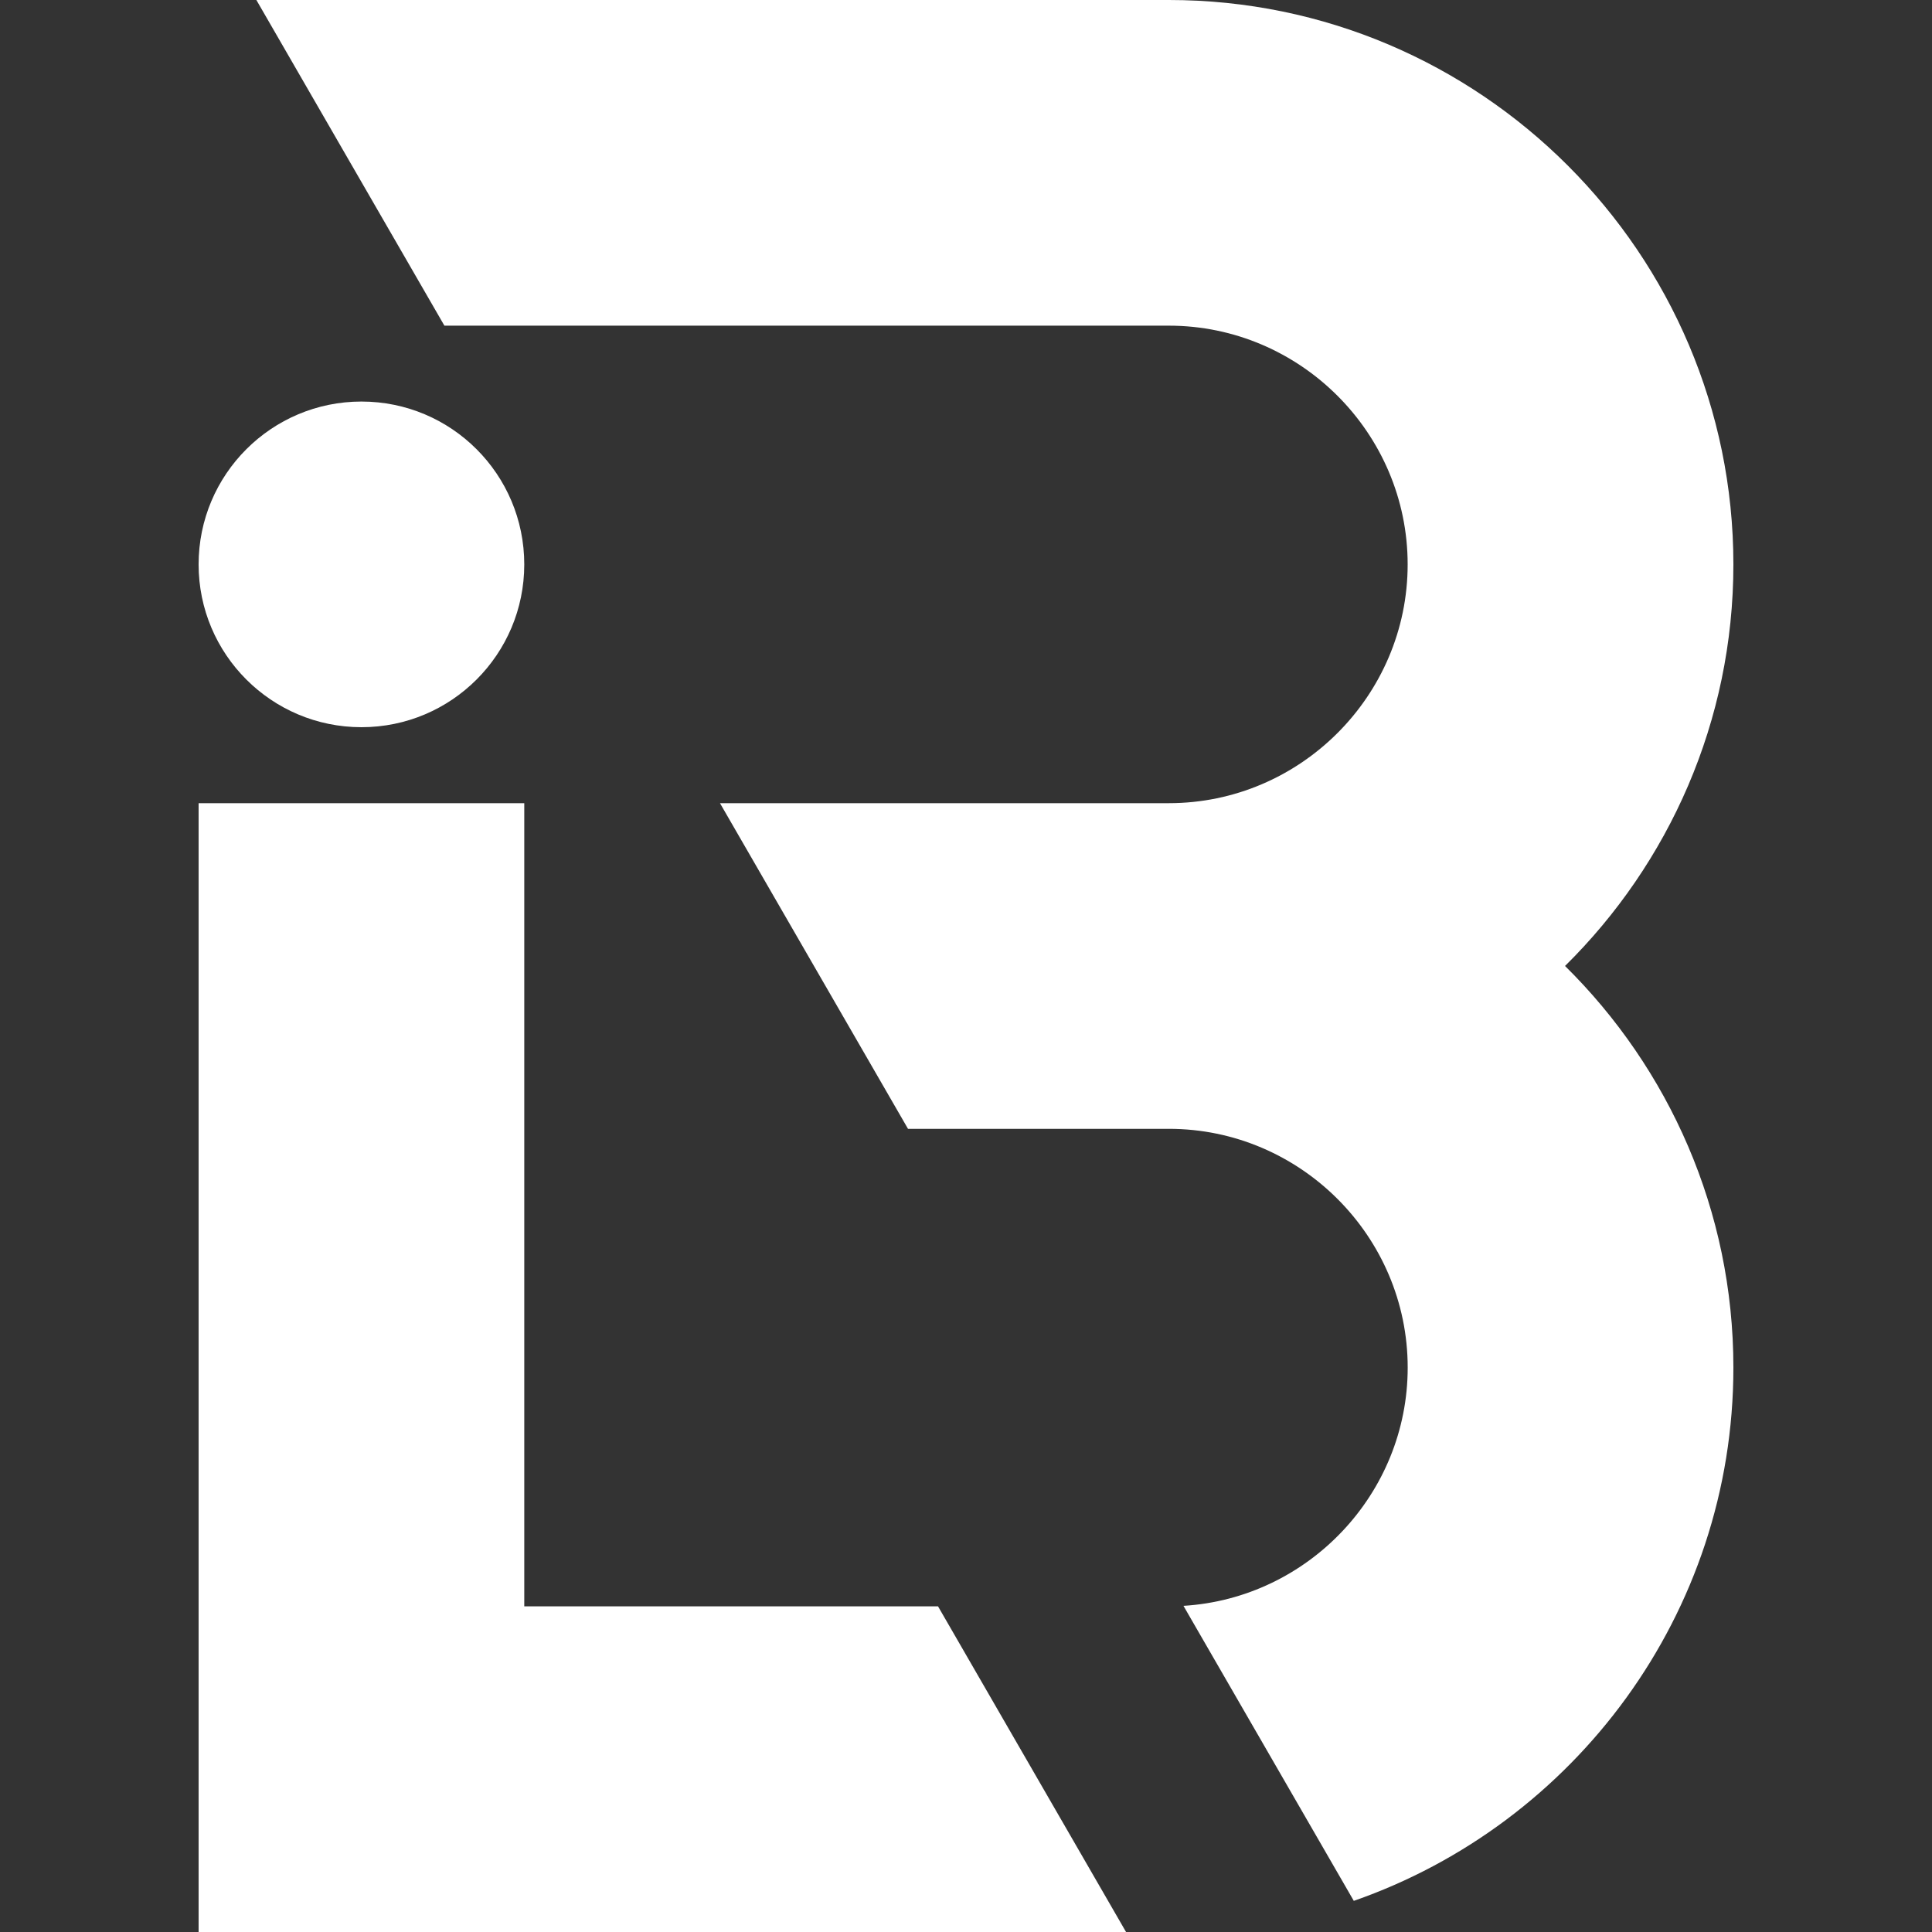
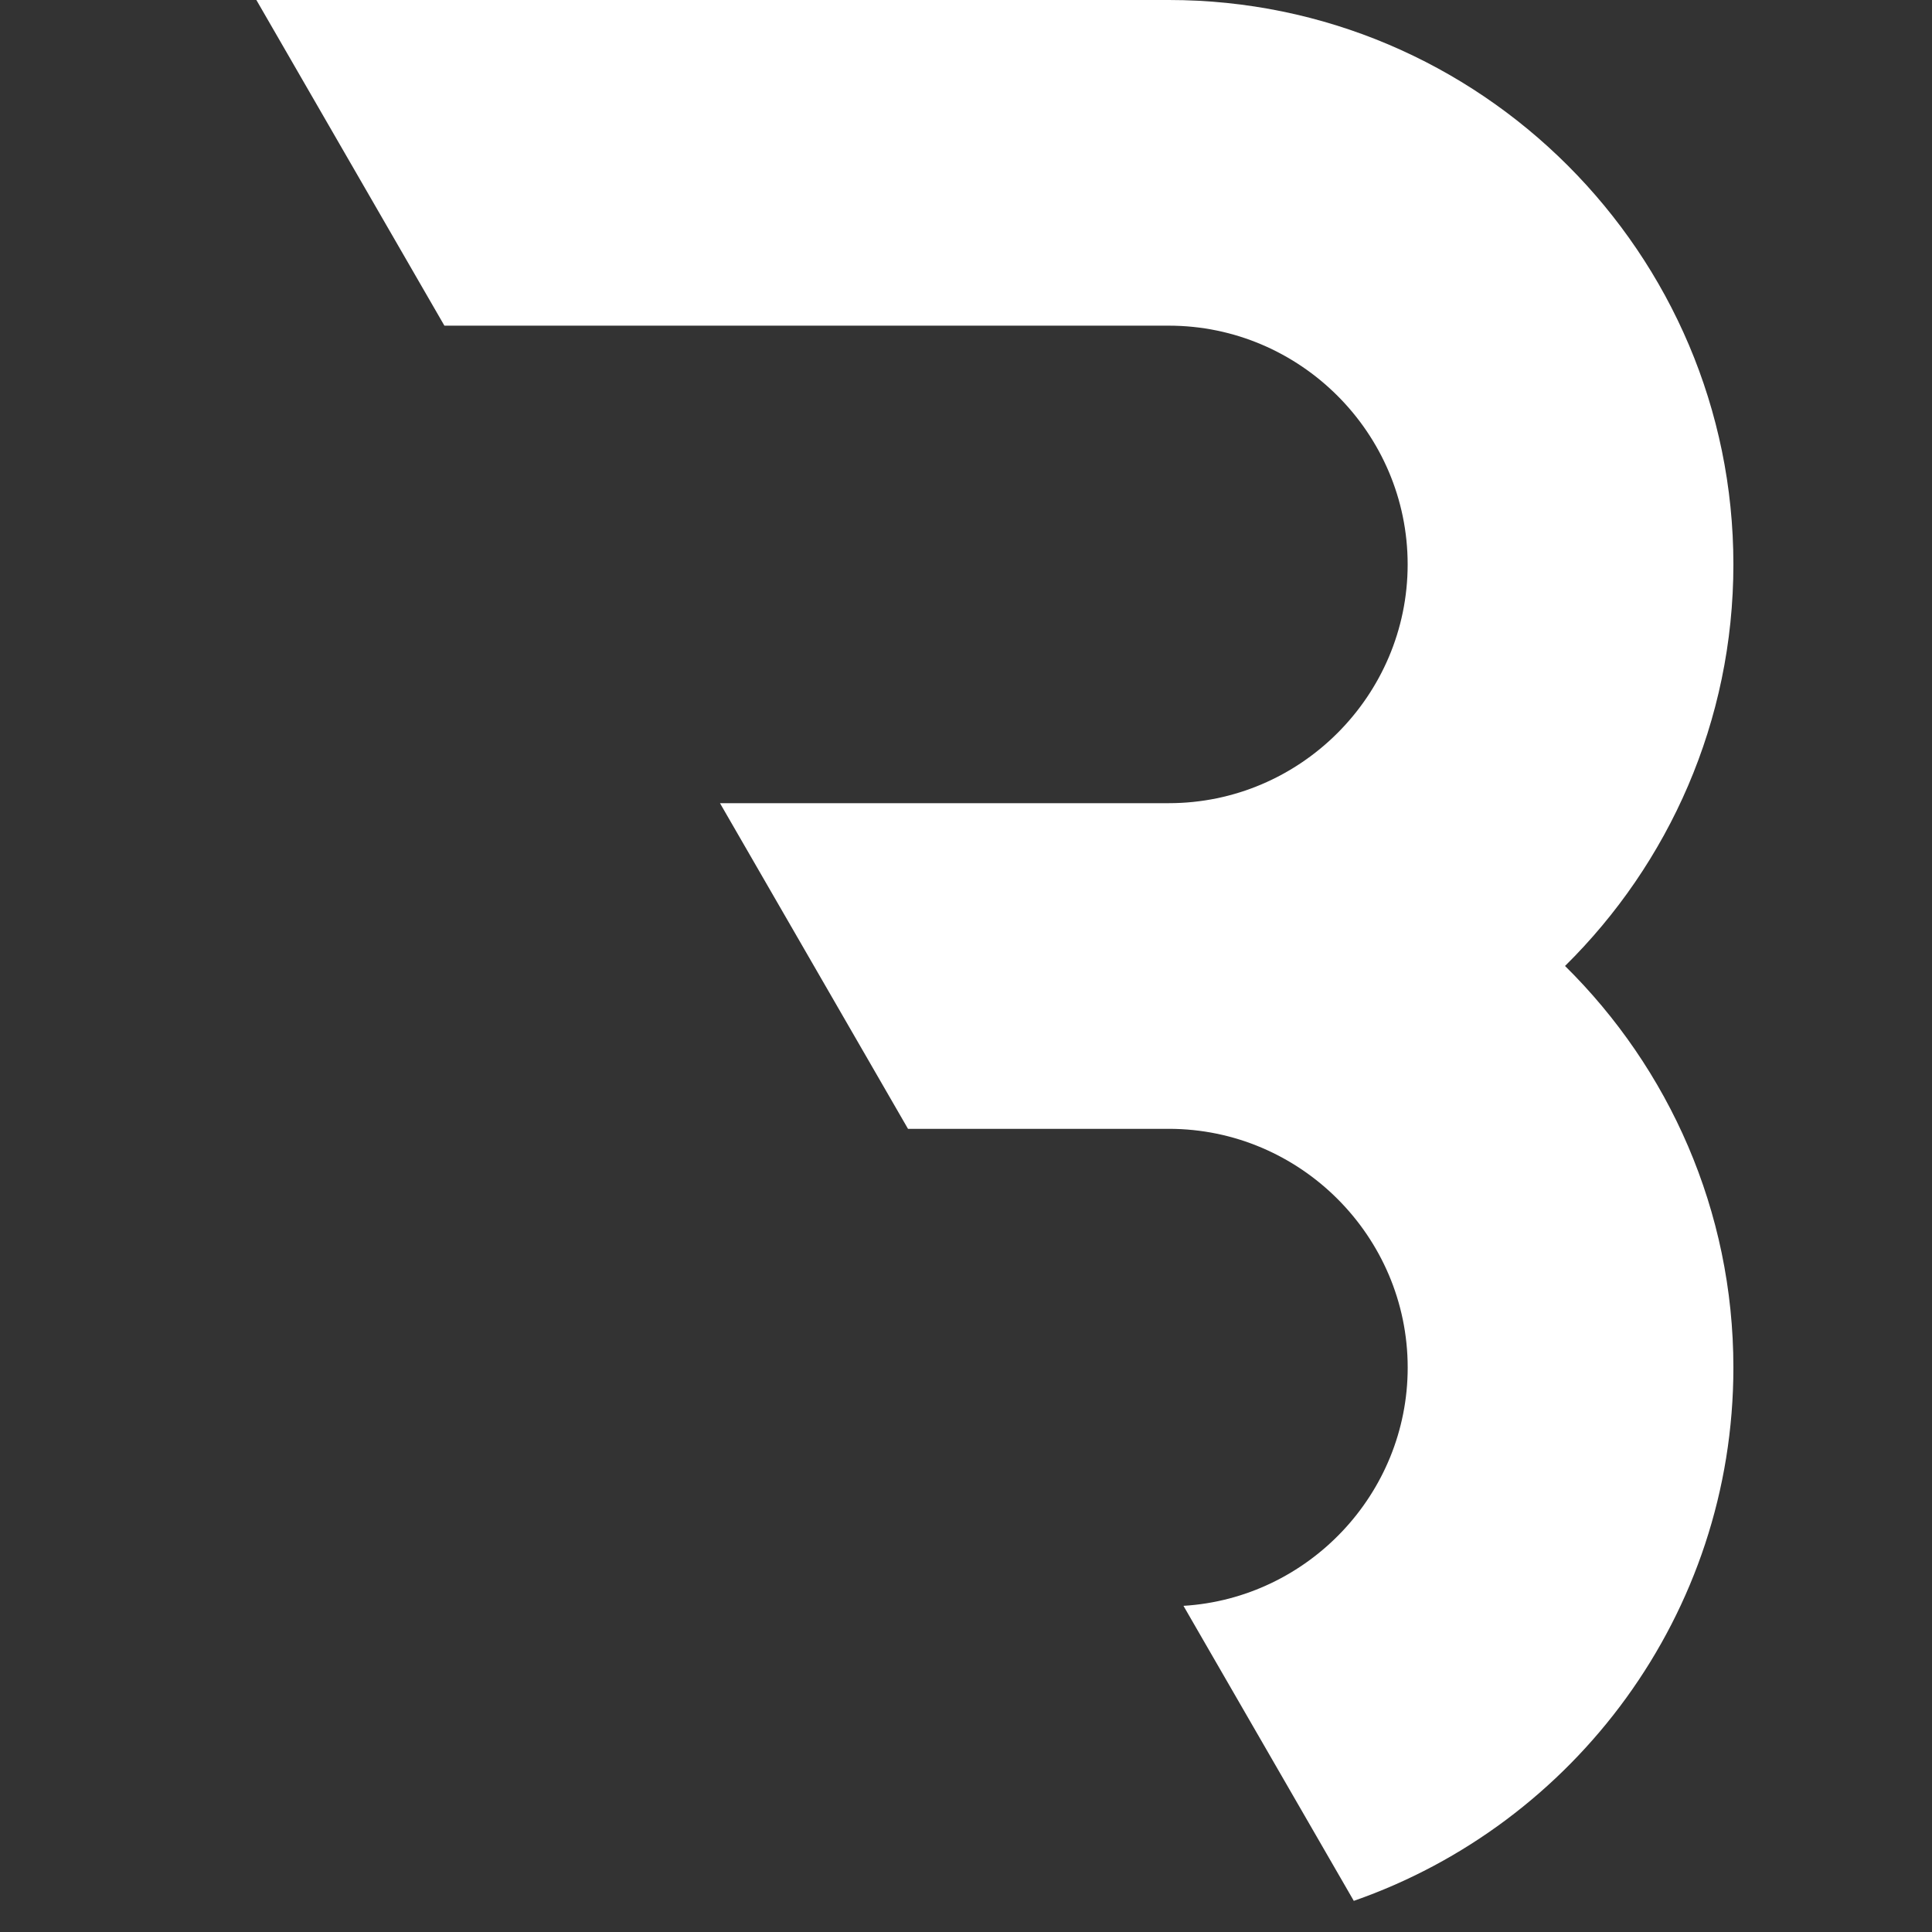
<svg xmlns="http://www.w3.org/2000/svg" xmlns:ns1="http://sodipodi.sourceforge.net/DTD/sodipodi-0.dtd" xmlns:ns2="http://www.inkscape.org/namespaces/inkscape" width="50" height="50" viewBox="0 0 50 50" fill="none" version="1.1" id="svg1" ns1:docname="loader.svg" ns2:version="1.4.2 (f4327f4, 2025-05-13)" ns2:export-filename="favicon.png" ns2:export-xdpi="96" ns2:export-ydpi="96">
  <rect x="0" y="0" width="50" height="50" fill="#333333" stroke="none" />
  <defs id="defs1" />
  <ns1:namedview id="namedview1" pagecolor="#ffffff" bordercolor="#000000" borderopacity="0.25" ns2:showpageshadow="2" ns2:pageopacity="0.0" ns2:pagecheckerboard="0" ns2:deskcolor="#d1d1d1" ns2:zoom="5.7063517" ns2:cx="29.265634" ns2:cy="23.920713" ns2:window-width="1920" ns2:window-height="1009" ns2:window-x="1272" ns2:window-y="-8" ns2:window-maximized="1" ns2:current-layer="svg1" />
  <g id="g1" transform="translate(-55.569,0.844)">
    <path id="path436" class="s1" d="m 62.204,-0.844 h 23.616 c 8.051,0 14.609,6.556 14.609,14.607 0,4.061 -1.671,7.742 -4.357,10.392 2.686,2.651 4.357,6.331 4.357,10.394 0,6.375 -4.114,11.812 -9.824,13.801 l -4.408,-7.635 c 3.225,-0.196 5.803,-2.895 5.803,-6.166 0,-3.399 -2.782,-6.179 -6.181,-6.179 h -6.751 l -4.866,-8.428 h 11.616 c 3.399,0 6.181,-2.78 6.181,-6.179 0,-3.399 -2.782,-6.179 -6.181,-6.179 H 67.07 Z" style="fill:#ffffff;fill-opacity:1;stroke:none;stroke-width:0.162" />
-     <path id="path437" class="s2" d="m 64.924,9.548 c 2.327,0 4.213,1.886 4.213,4.215 0,2.327 -1.886,4.213 -4.213,4.213 -2.327,0 -4.215,-1.886 -4.215,-4.213 0,-2.328 1.888,-4.215 4.215,-4.215 z" style="fill:#ffffff;fill-opacity:1;stroke:none;stroke-width:0.162" />
-     <path id="path438" class="s1" d="m 60.709,28.37 v -8.428 h 8.428 v 8.428 6.239 6.119 h 10.708 l 4.866,8.428 H 60.709 Z" style="fill:#ffffff;fill-opacity:1;stroke:none;stroke-width:0.162" />
  </g>
</svg>